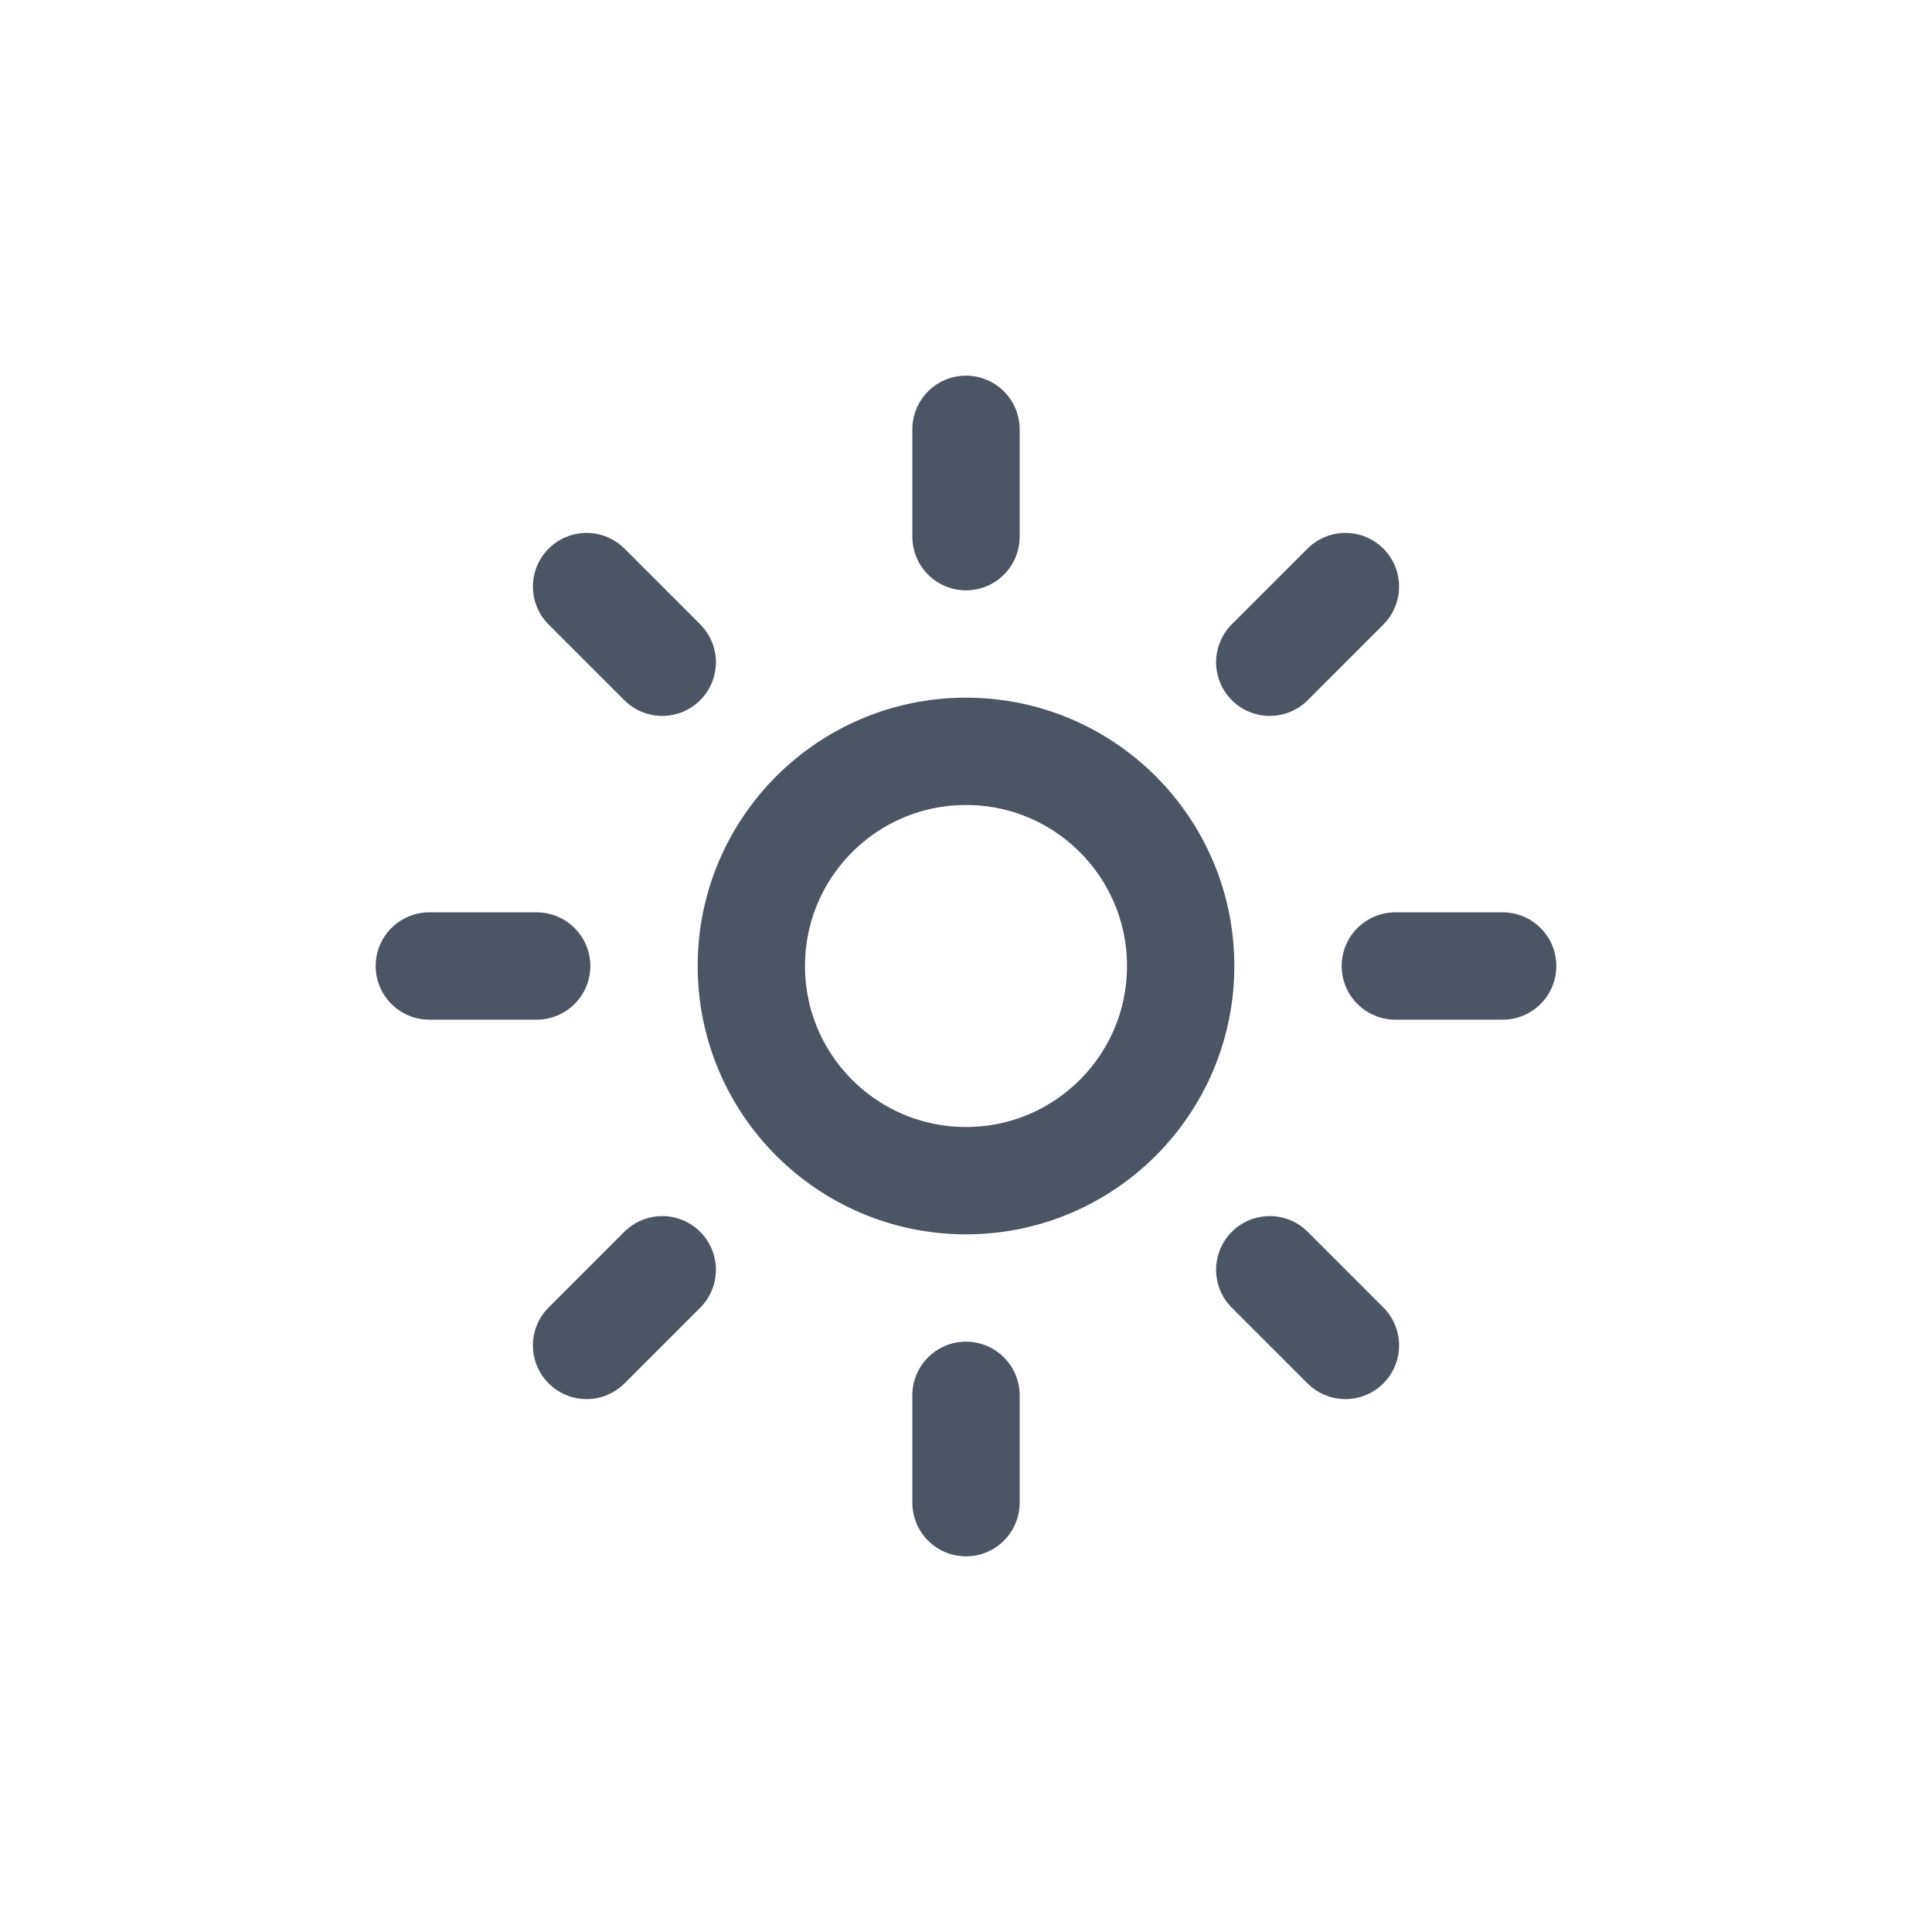
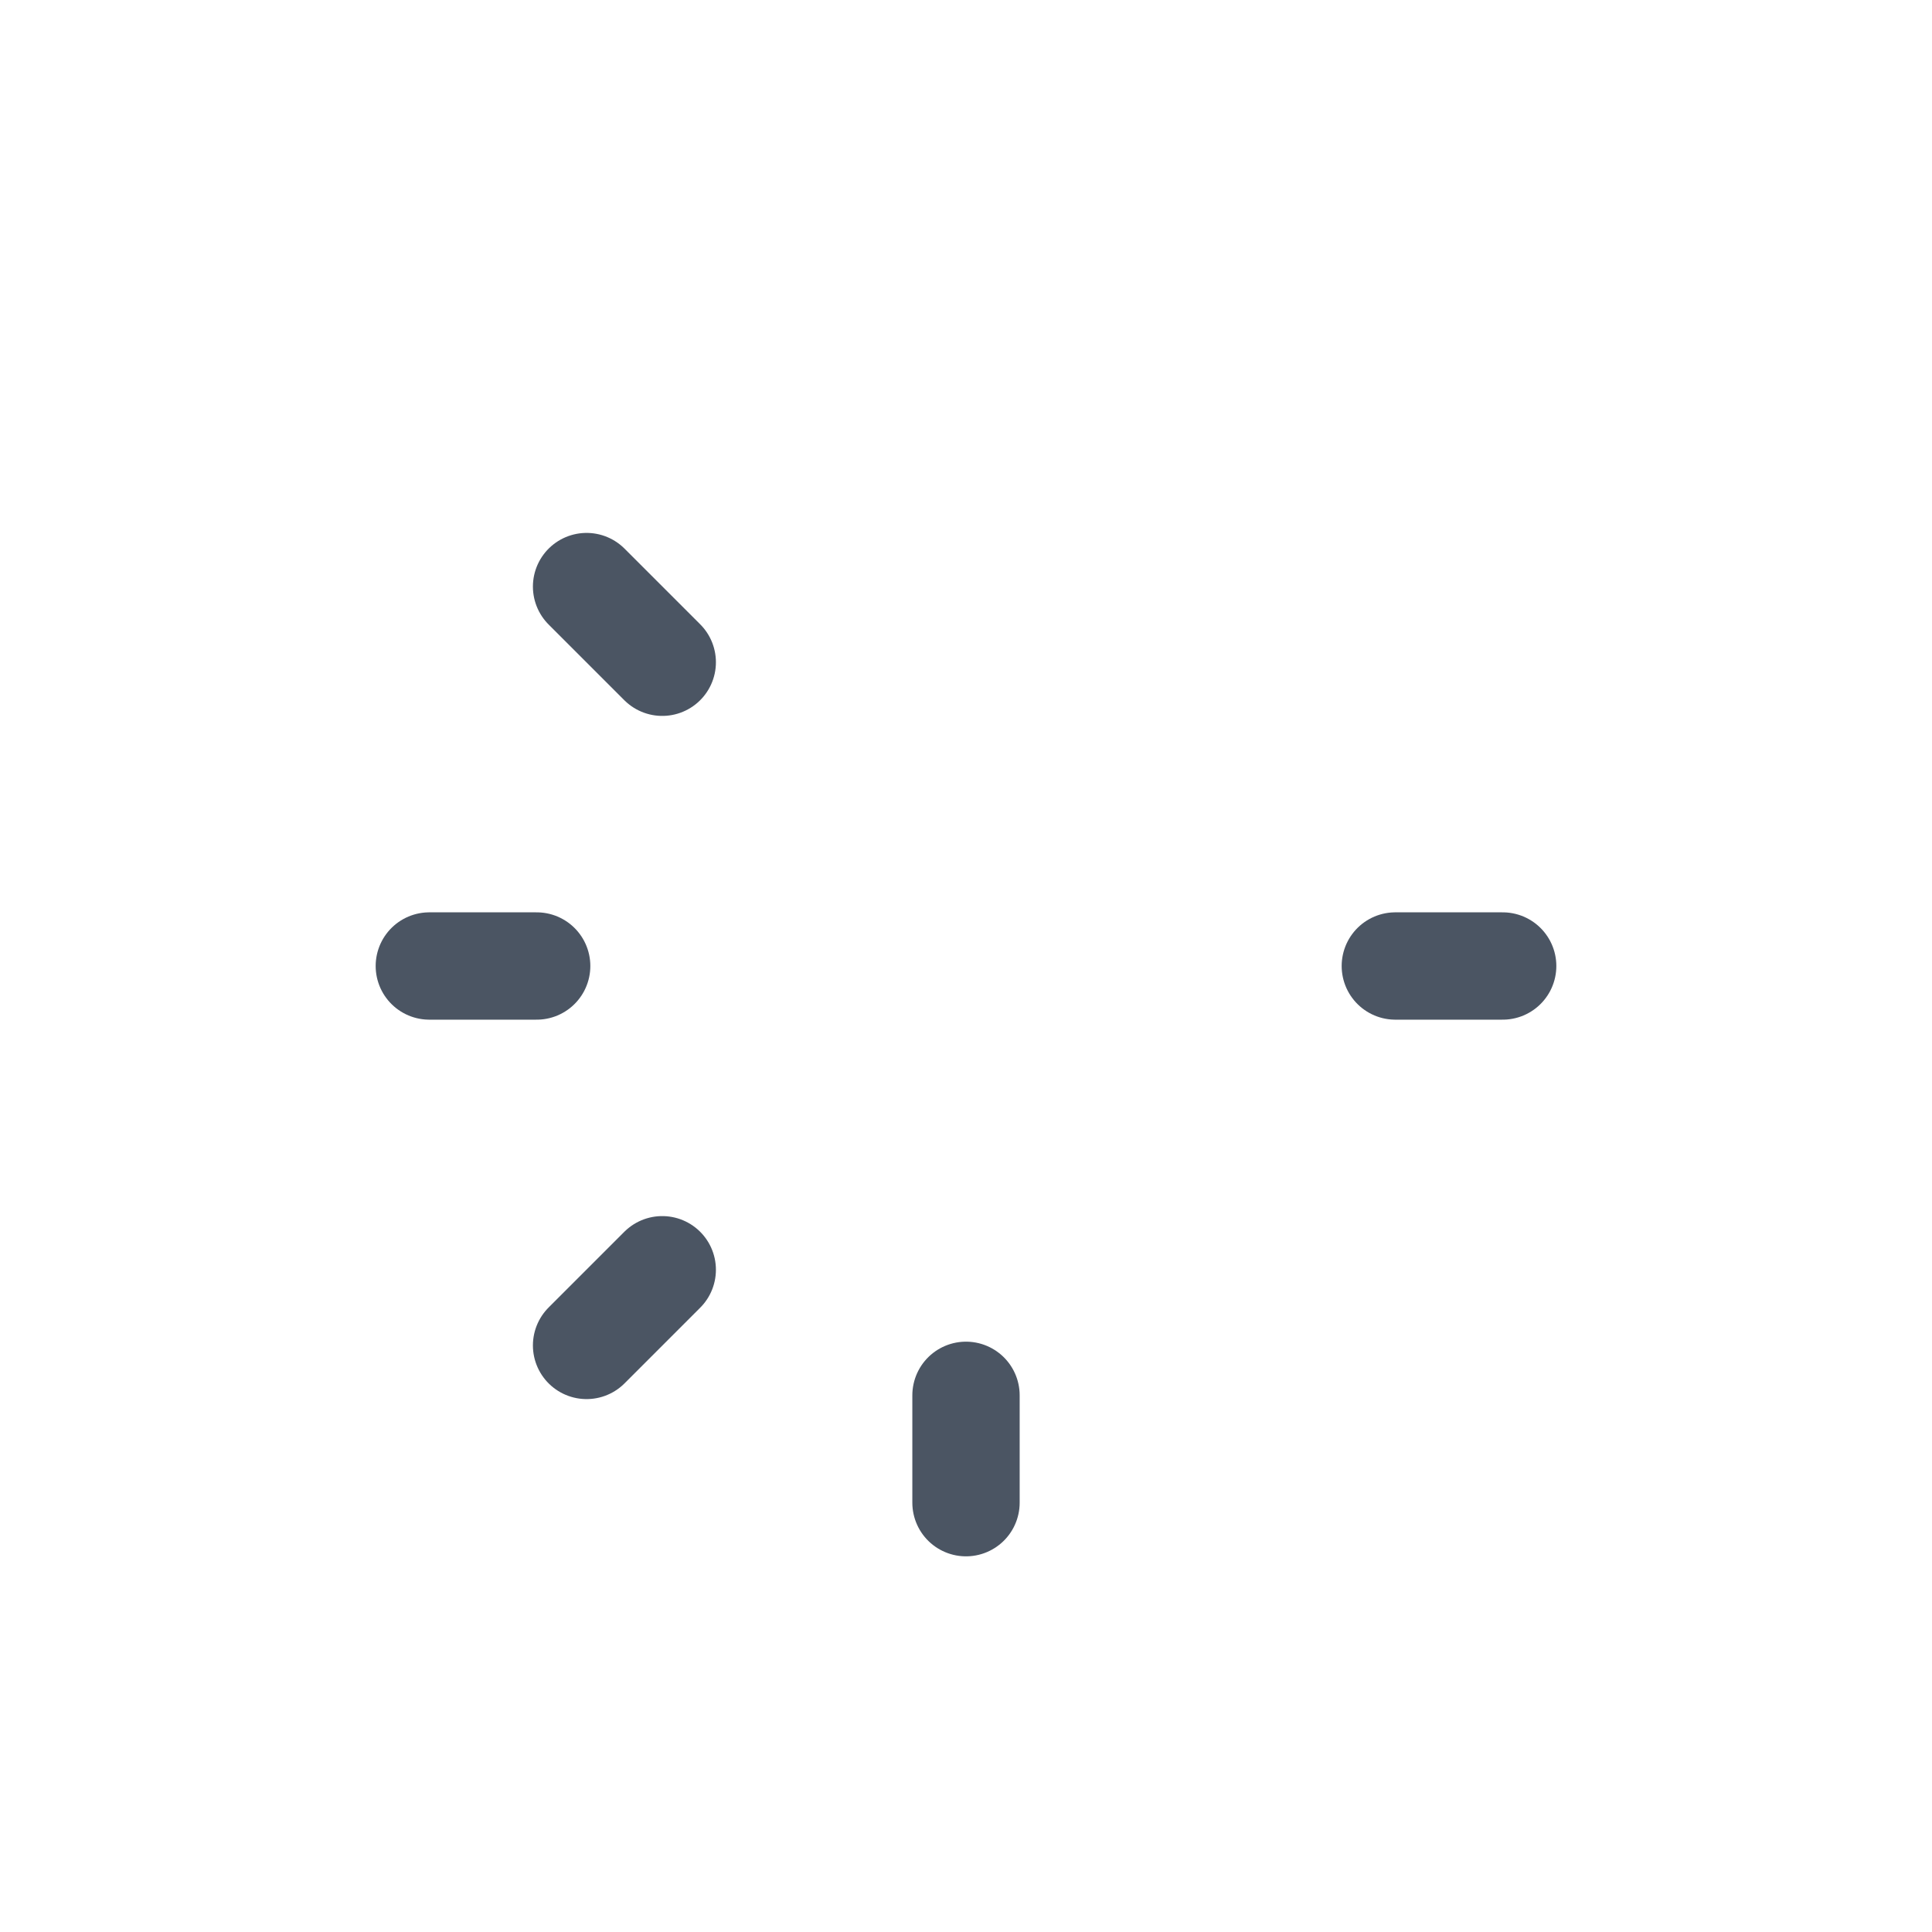
<svg xmlns="http://www.w3.org/2000/svg" width="36" height="36" viewBox="0 0 36 36" fill="none">
-   <path d="M18 22C20.209 22 22 20.209 22 18C22 15.791 20.209 14 18 14C15.791 14 14 15.791 14 18C14 20.209 15.791 22 18 22Z" stroke="#4B5563" stroke-width="2" stroke-linecap="round" stroke-linejoin="round" />
-   <path d="M18 8V10" stroke="#4B5563" stroke-width="2" stroke-linecap="round" stroke-linejoin="round" />
  <path d="M18 26V28" stroke="#4B5563" stroke-width="2" stroke-linecap="round" stroke-linejoin="round" />
  <path d="M10.93 10.93L12.34 12.34" stroke="#4B5563" stroke-width="2" stroke-linecap="round" stroke-linejoin="round" />
-   <path d="M23.66 23.66L25.07 25.07" stroke="#4B5563" stroke-width="2" stroke-linecap="round" stroke-linejoin="round" />
  <path d="M8 18H10" stroke="#4B5563" stroke-width="2" stroke-linecap="round" stroke-linejoin="round" />
  <path d="M26 18H28" stroke="#4B5563" stroke-width="2" stroke-linecap="round" stroke-linejoin="round" />
  <path d="M12.34 23.66L10.93 25.07" stroke="#4B5563" stroke-width="2" stroke-linecap="round" stroke-linejoin="round" />
-   <path d="M25.07 10.93L23.66 12.34" stroke="#4B5563" stroke-width="2" stroke-linecap="round" stroke-linejoin="round" />
</svg>